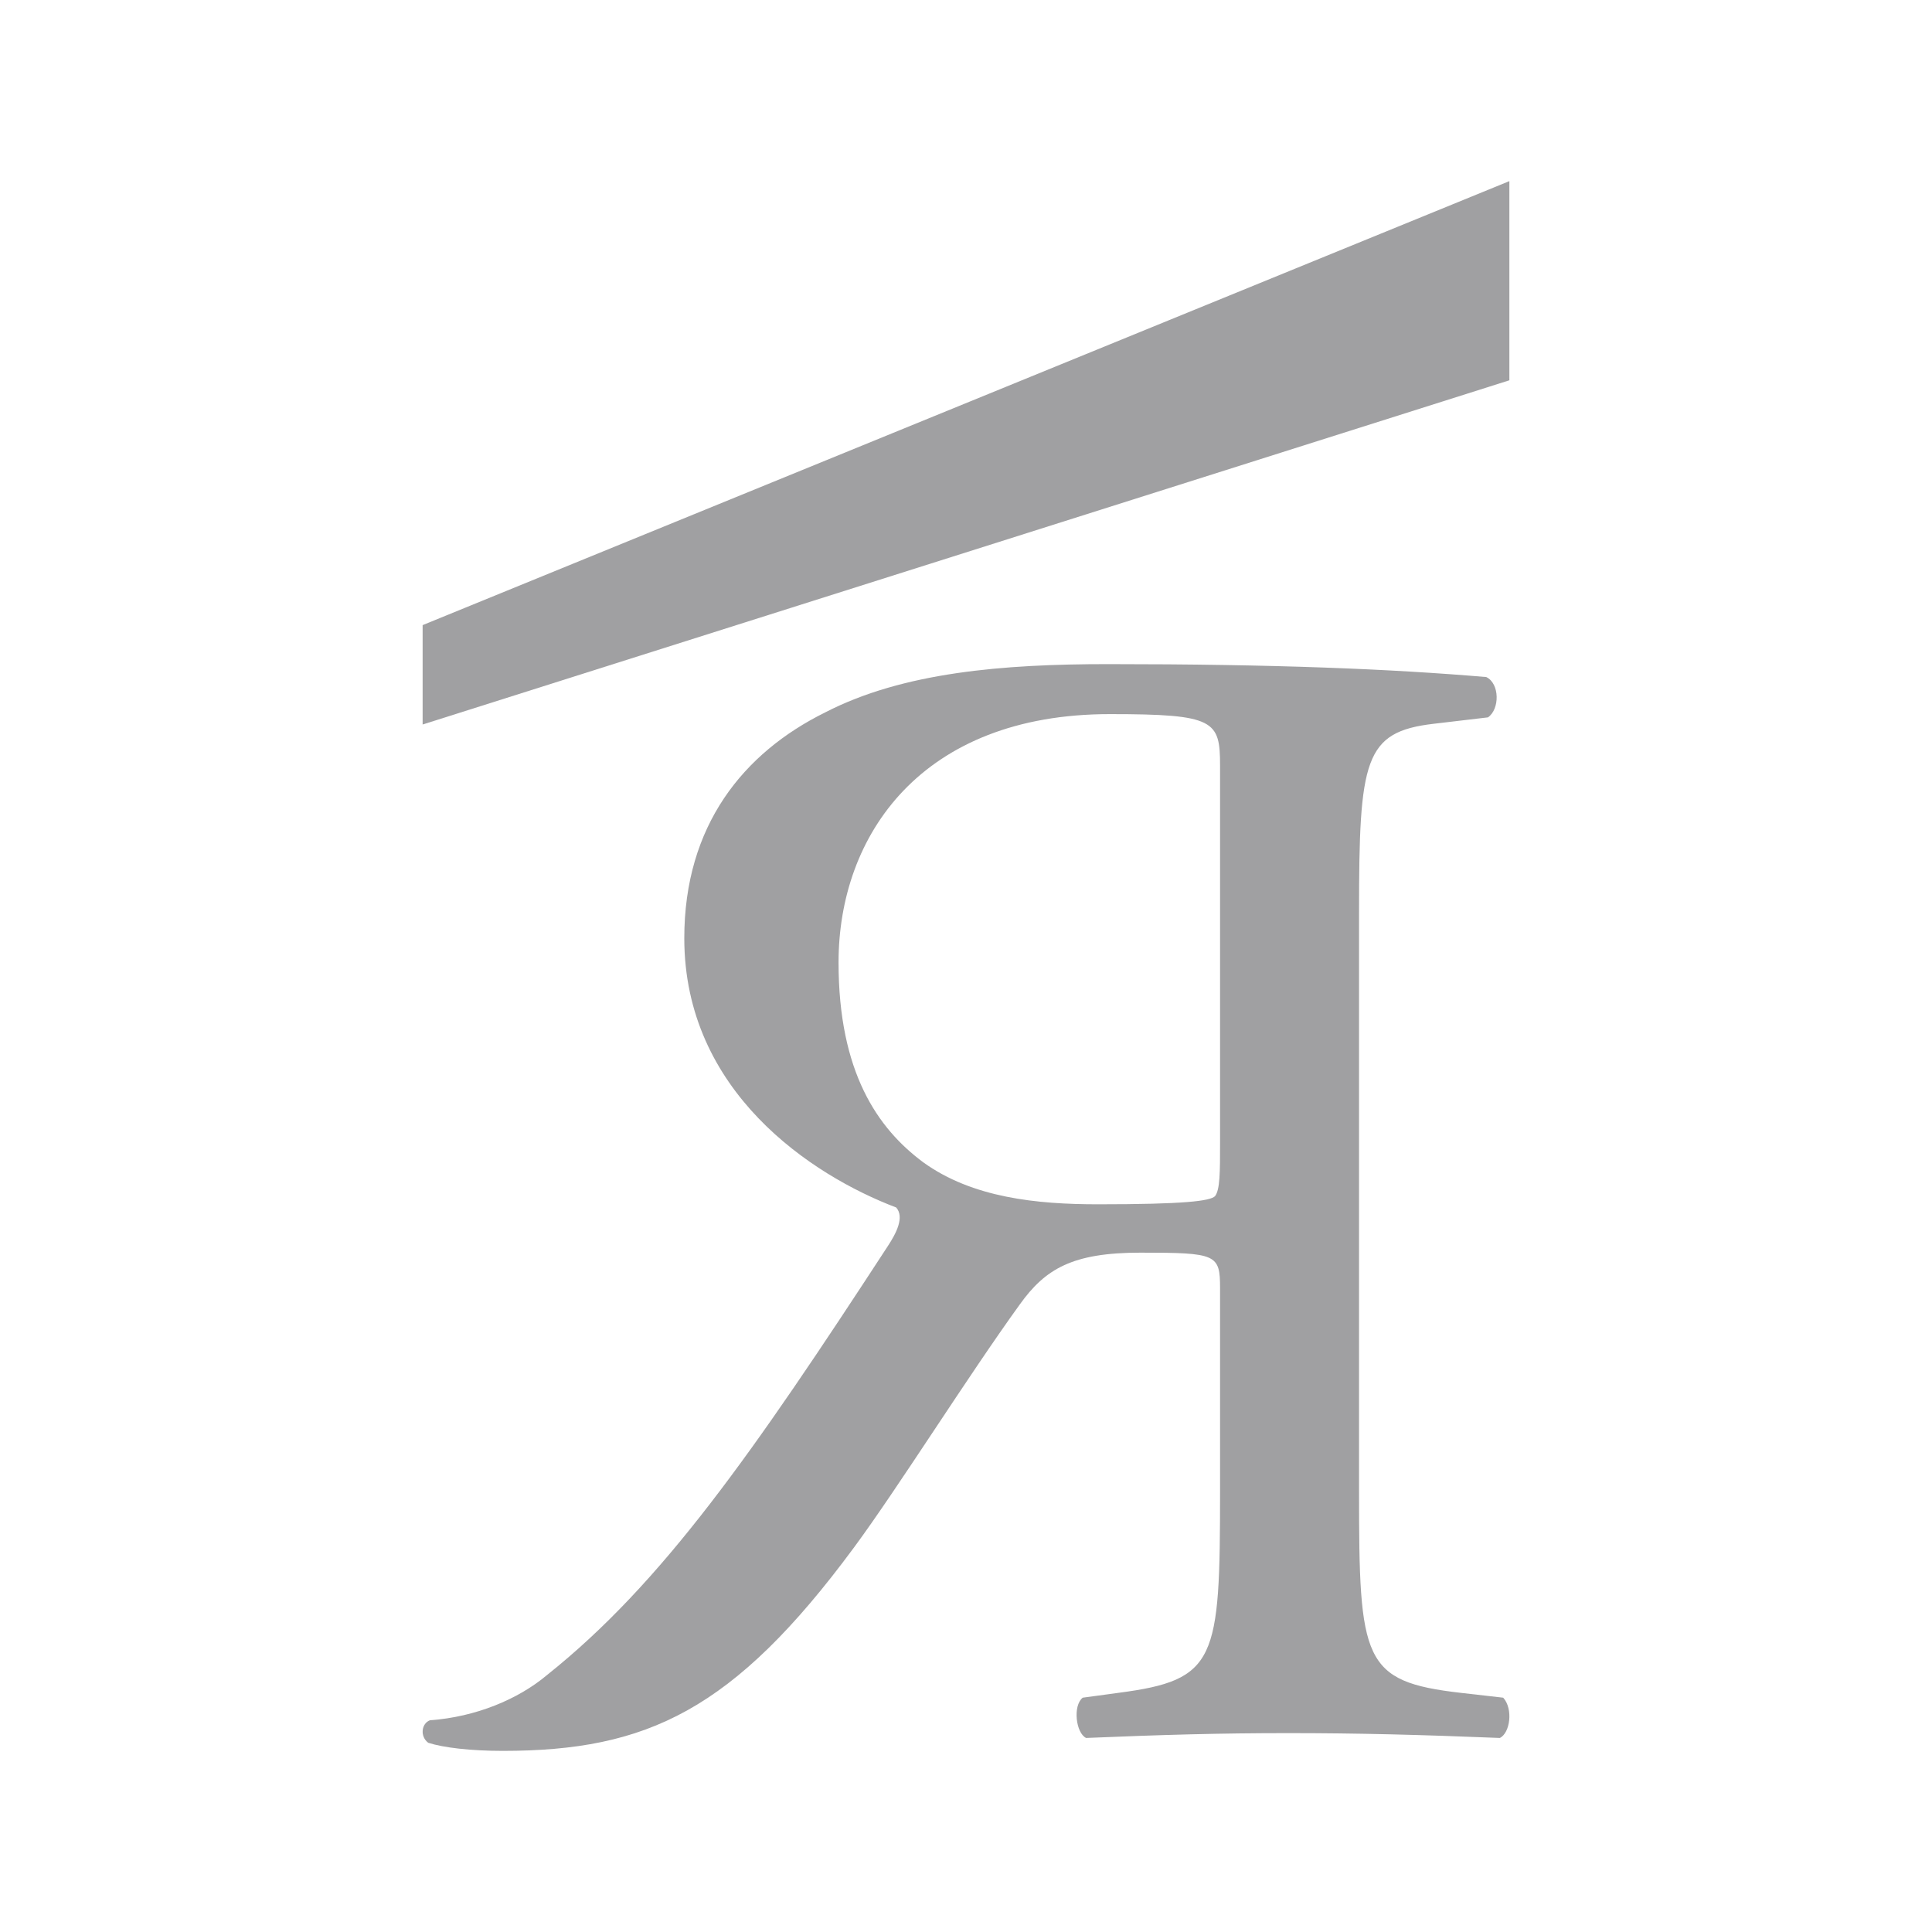
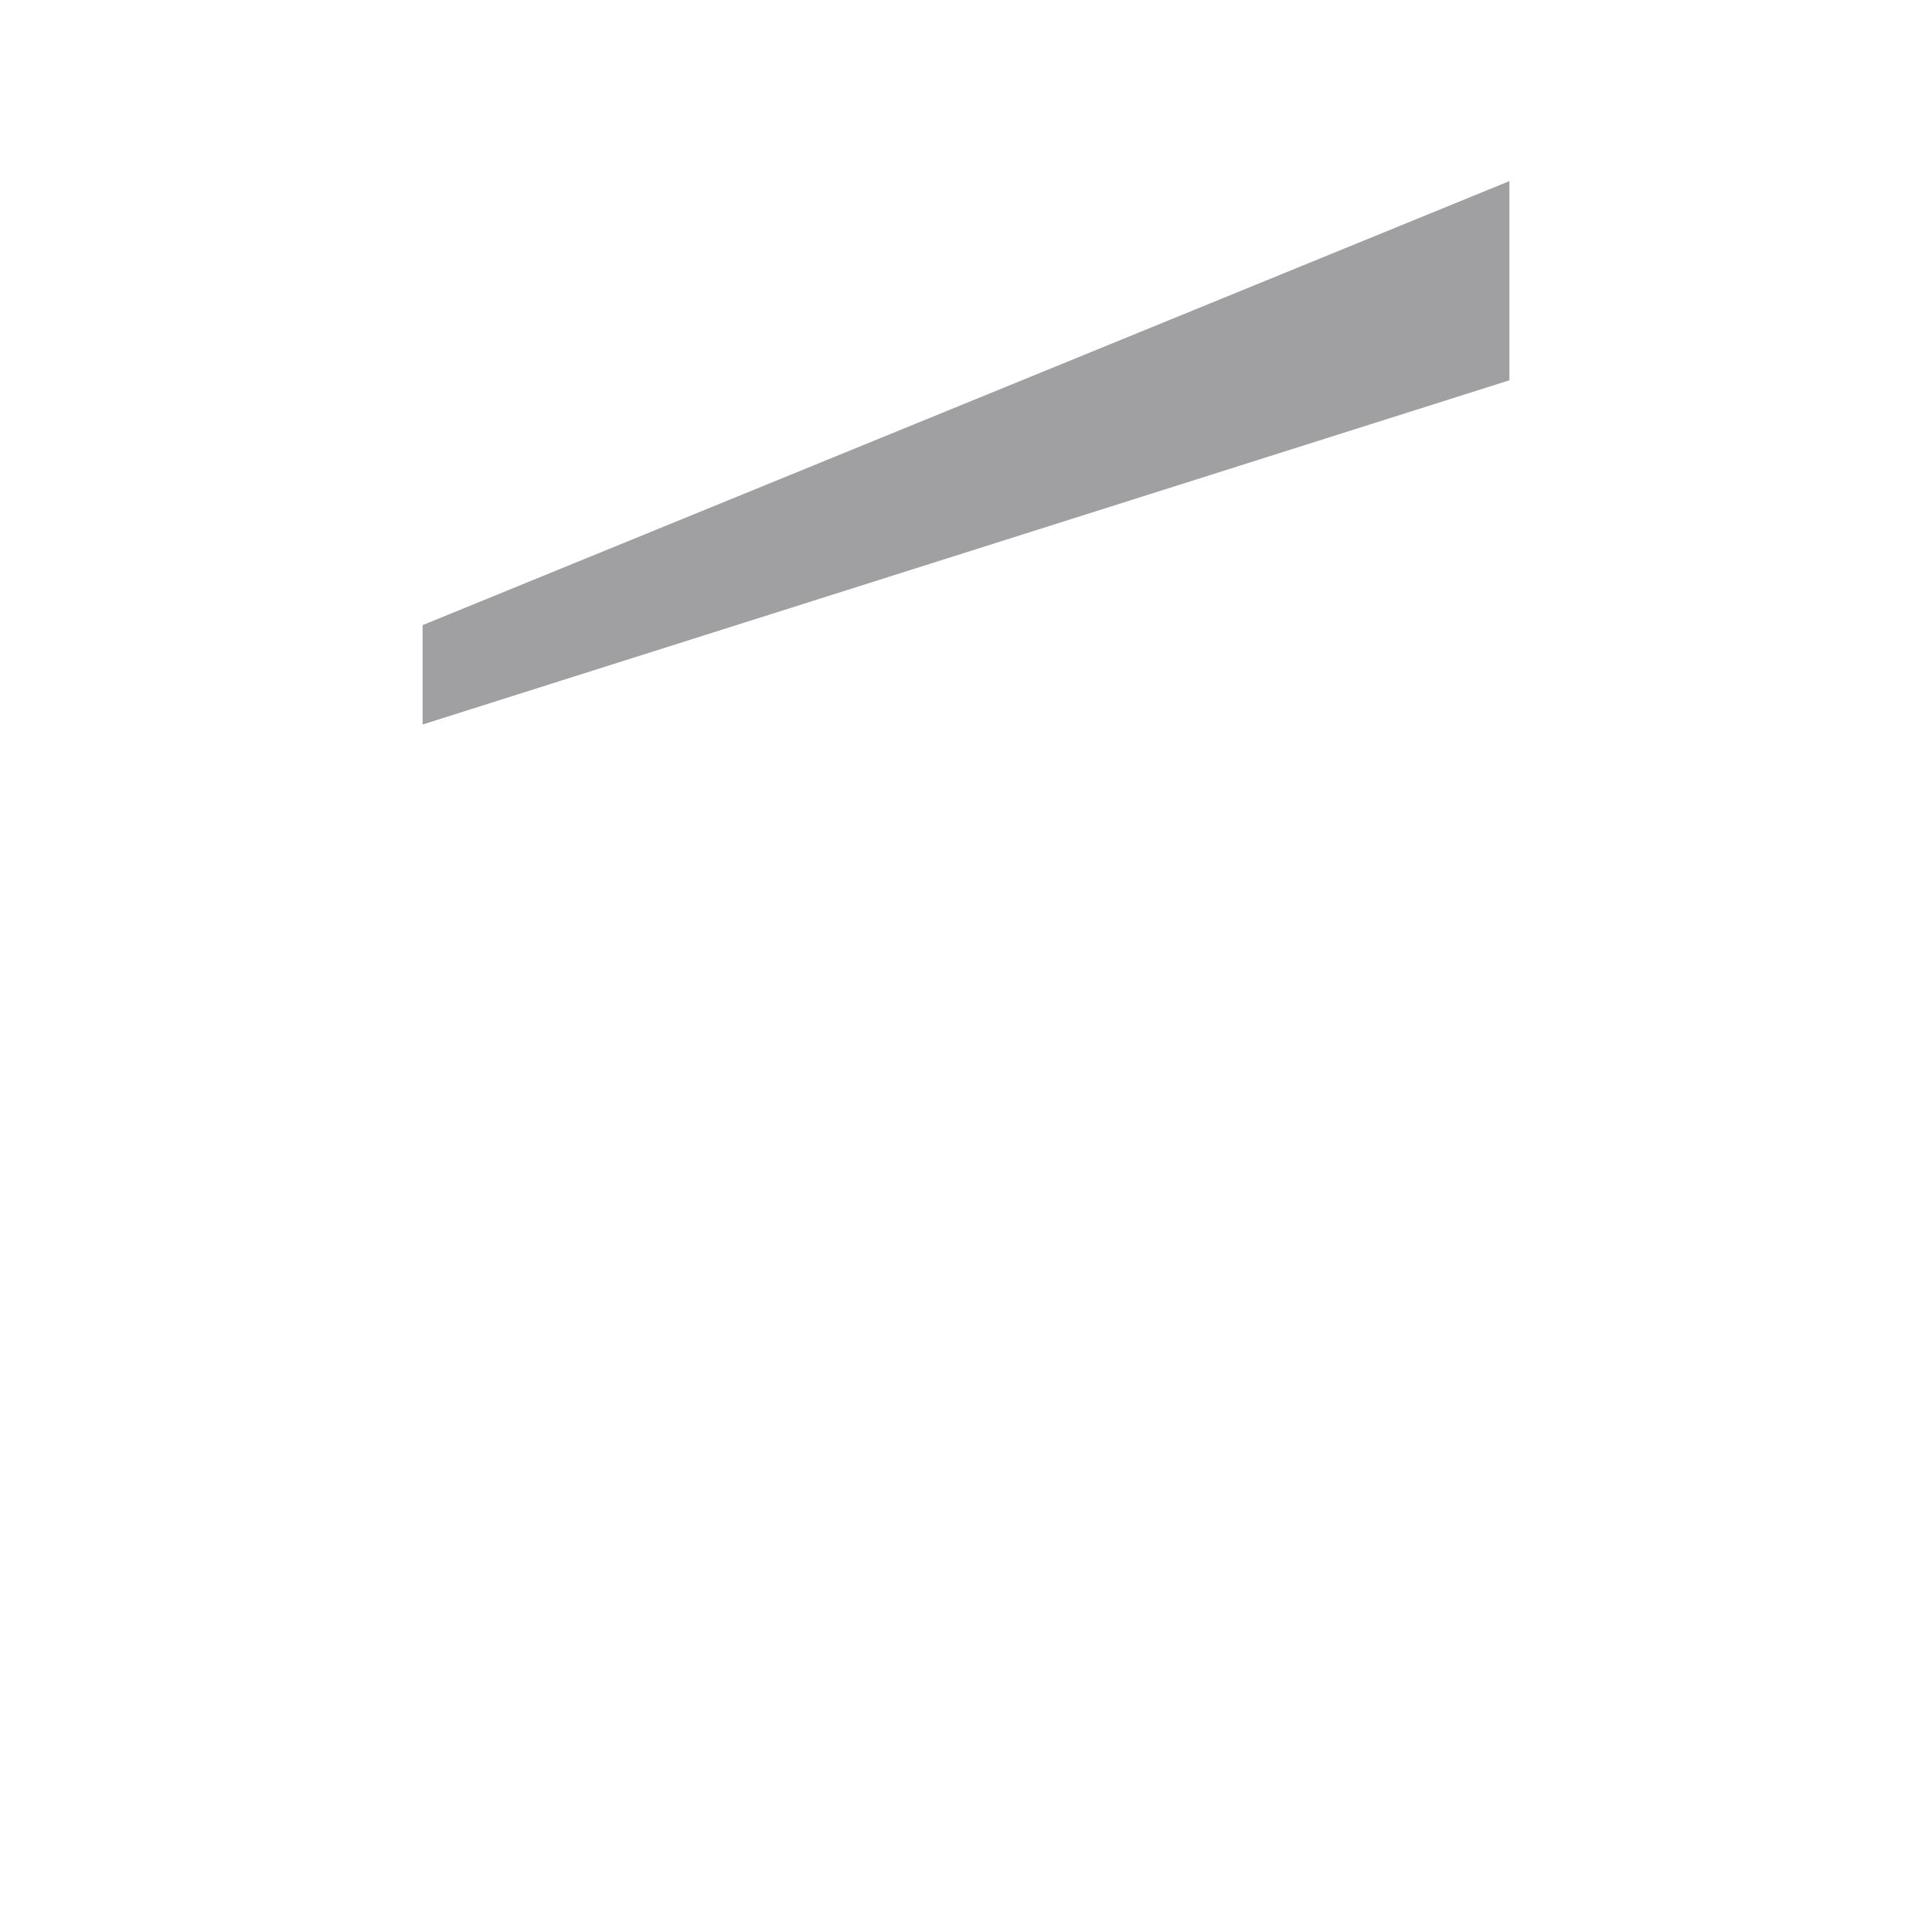
<svg xmlns="http://www.w3.org/2000/svg" version="1.1" width="32" height="32">
  <svg width="32" height="32" viewBox="0 0 32 32" fill="none">
-     <path d="M20.208 12.683C20.208 11.935 20.124 11.828 18.382 11.828C15.265 11.828 13.889 13.831 13.889 15.941C13.889 17.757 14.535 18.691 15.294 19.253C16.108 19.84 17.175 19.947 18.186 19.947C19.618 19.947 20.04 19.893 20.124 19.813C20.208 19.706 20.208 19.413 20.208 18.932V12.683ZM22.51 24.701C22.51 27.505 22.567 27.852 24.196 28.039L24.898 28.119C25.067 28.306 25.011 28.706 24.842 28.786C23.522 28.733 22.51 28.706 21.331 28.706C20.208 28.706 19.253 28.733 17.989 28.786C17.821 28.706 17.765 28.253 17.933 28.119L18.523 28.039C20.152 27.826 20.208 27.505 20.208 24.701V21.336C20.208 20.775 20.152 20.748 18.888 20.748C17.765 20.748 17.315 21.015 16.893 21.603C16.024 22.805 14.872 24.647 14.142 25.635C12.148 28.333 10.715 29 8.328 29C7.794 29 7.345 28.947 7.093 28.866C6.952 28.76 6.98 28.546 7.121 28.493C7.879 28.439 8.582 28.146 9.059 27.745C10.968 26.223 12.457 24.087 14.704 20.641C14.844 20.428 14.984 20.161 14.844 20C13.439 19.466 11.334 18.078 11.334 15.54C11.334 13.67 12.316 12.469 13.665 11.801C14.956 11.134 16.613 11 18.354 11C21.107 11 23.044 11.08 24.617 11.214C24.842 11.321 24.842 11.748 24.645 11.882L23.747 11.988C22.595 12.122 22.51 12.576 22.51 15.113V24.701Z" fill="#A0A0A2" />
    <path d="M25 3L7 10.354V12L25 6.299V3Z" fill="#A0A0A2" />
  </svg>
  <style>@media (prefers-color-scheme: light) { :root { filter: none; } } @media (prefers-color-scheme: dark) { :root { filter: none; } } </style>
</svg>